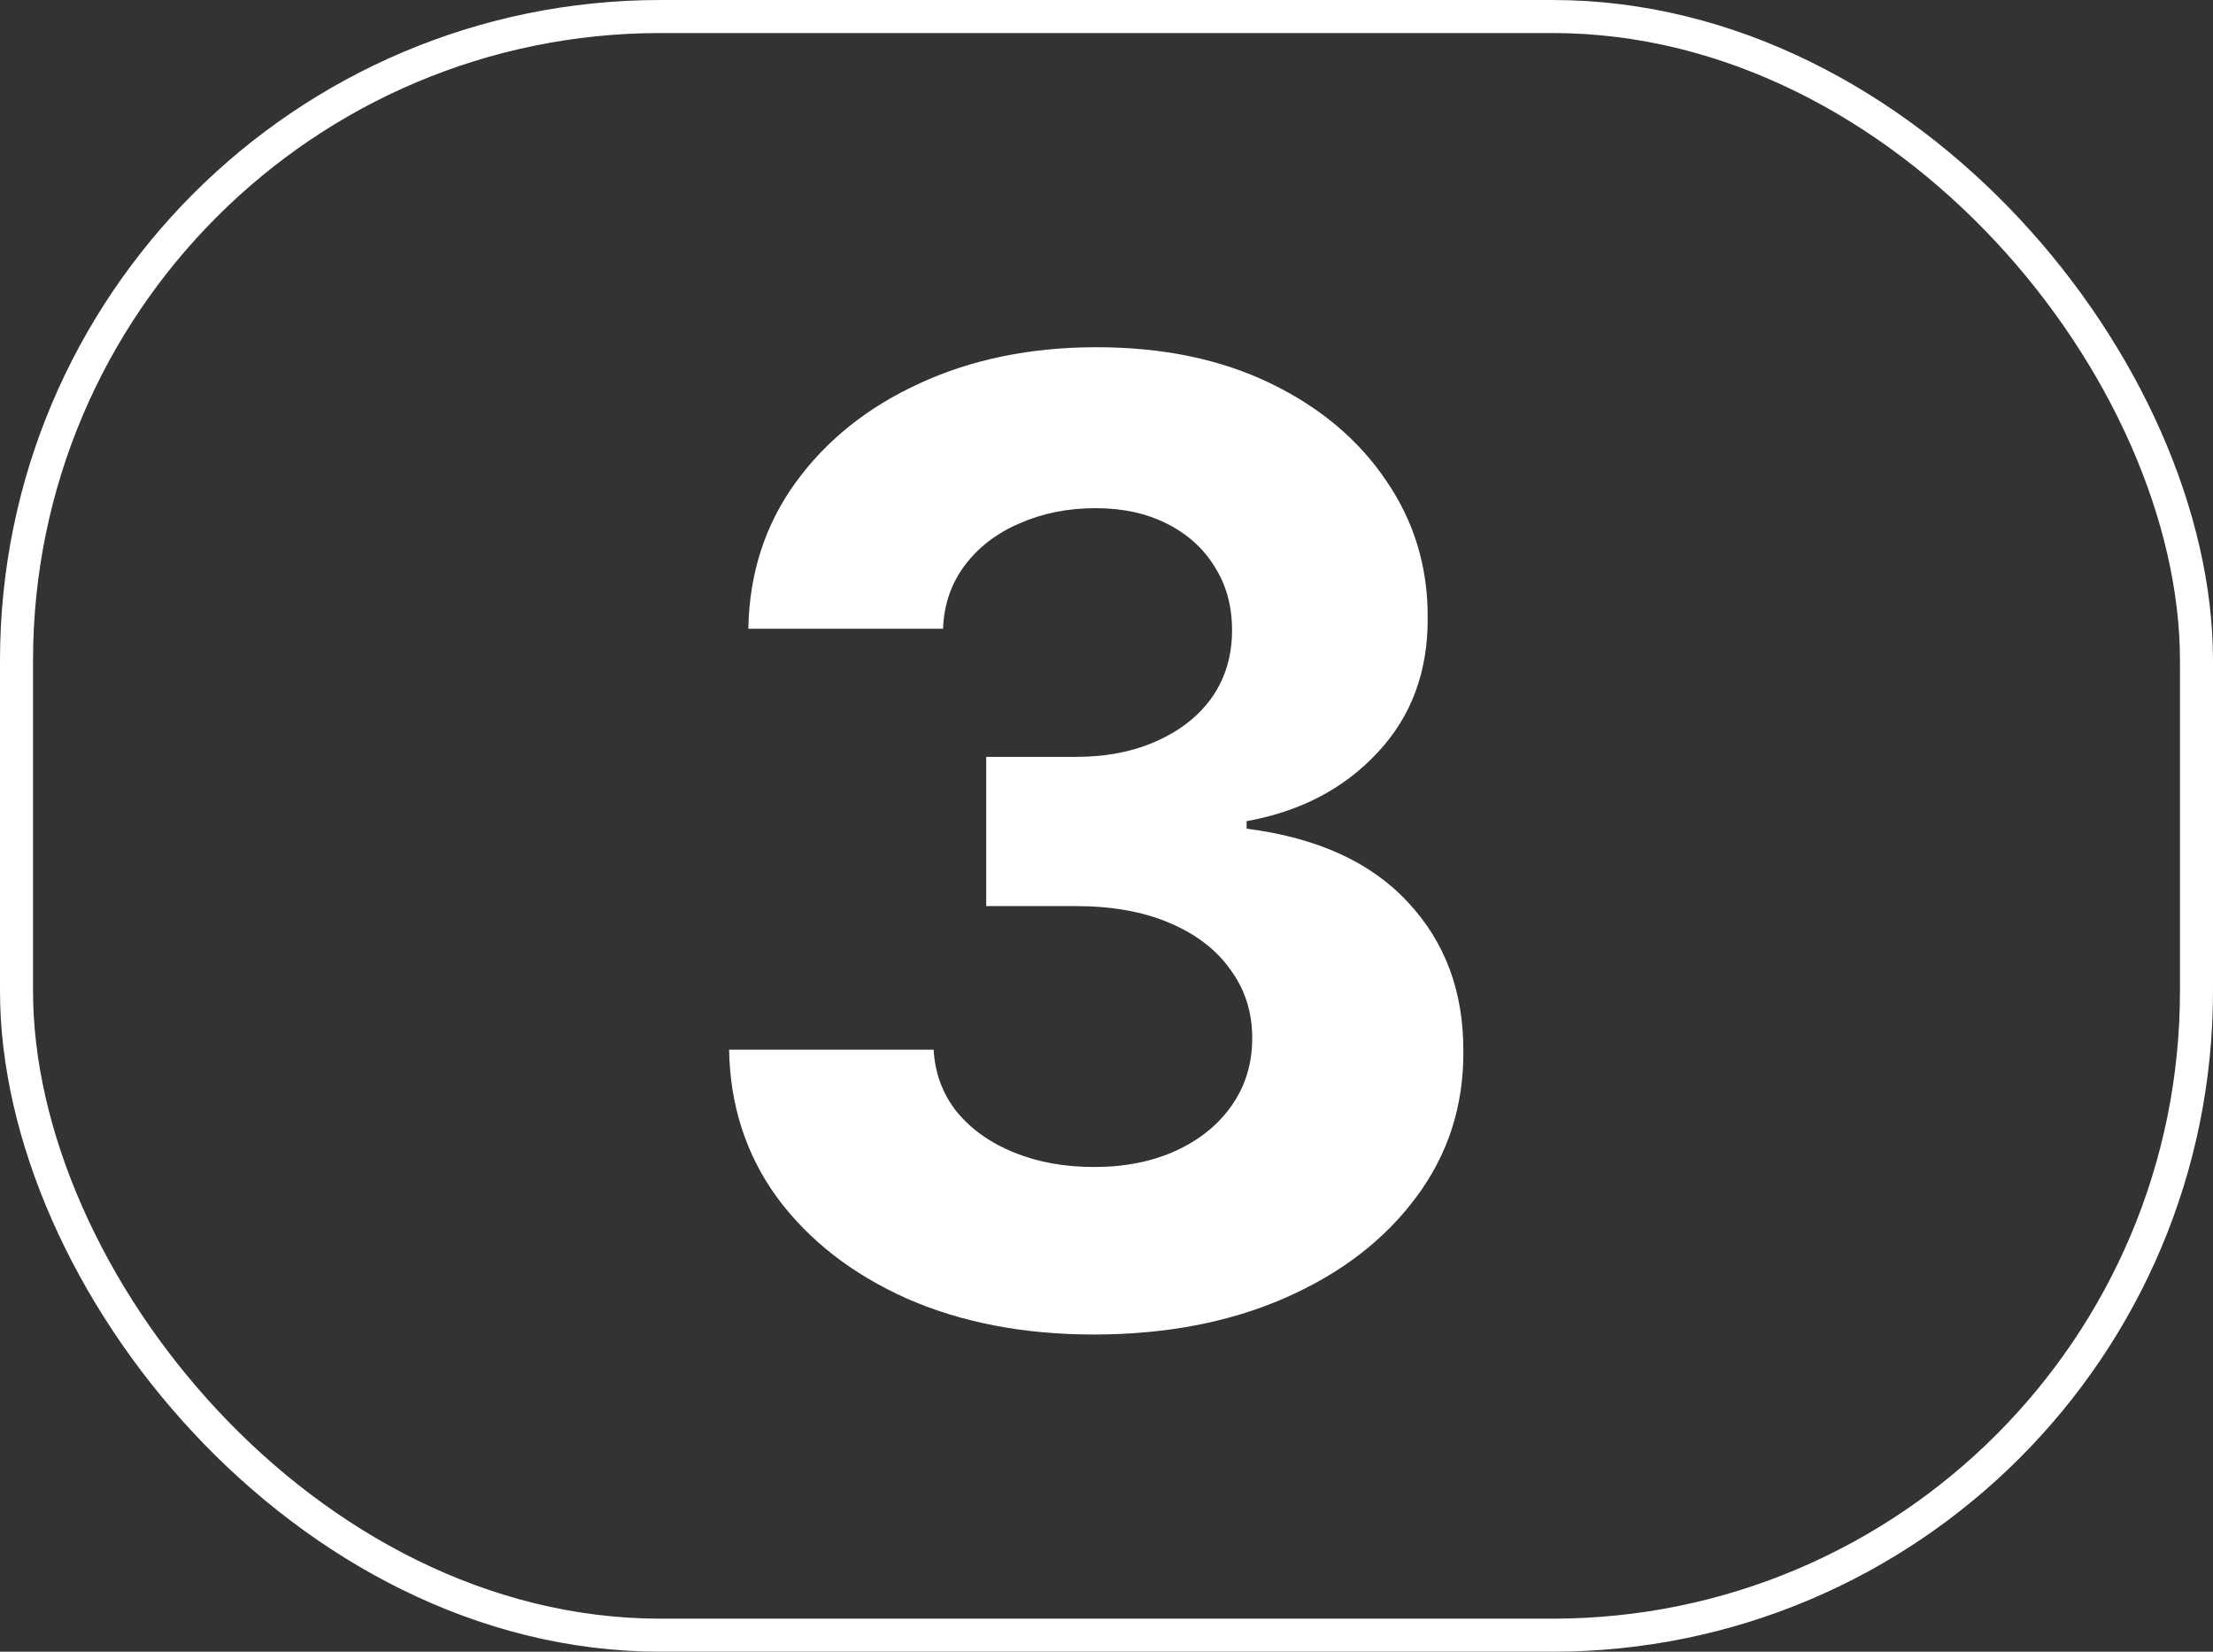
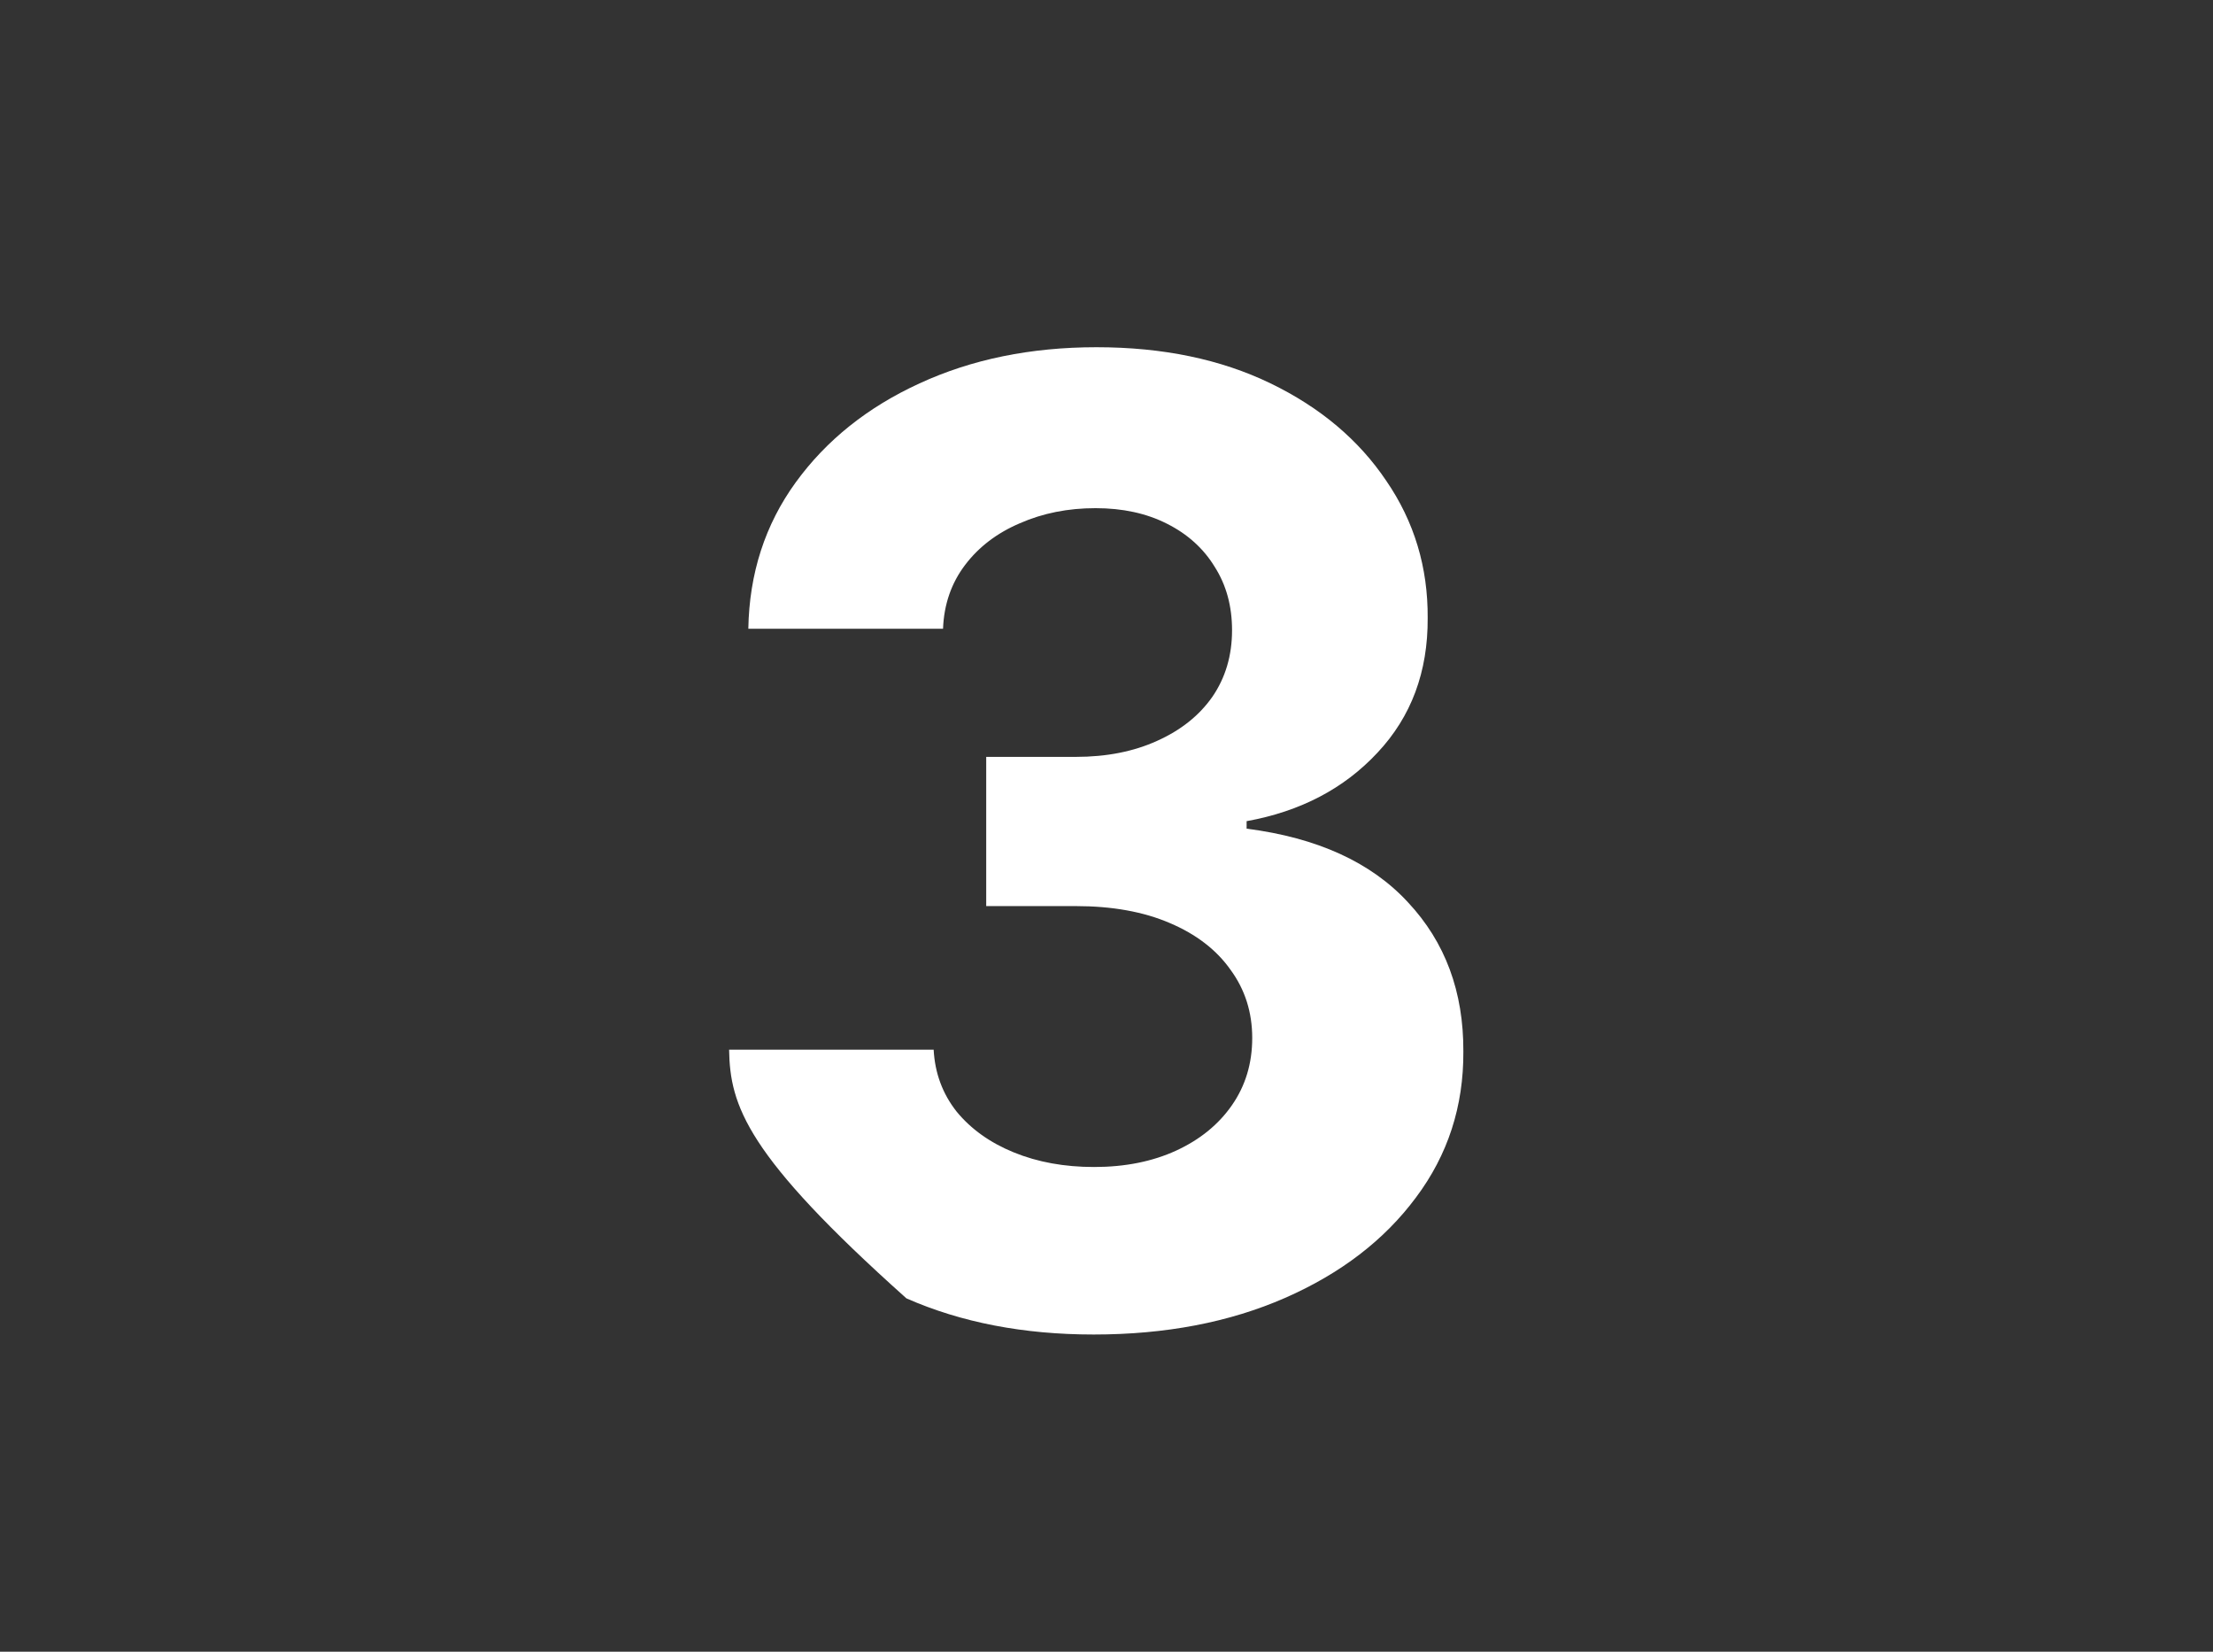
<svg xmlns="http://www.w3.org/2000/svg" width="67" height="50" viewBox="0 0 67 50" fill="none">
  <rect x="0" y="0" width="67" height="50" fill="#333333" stroke="none" />
-   <rect x="0.5" y="0.5" width="66" height="49" rx="19.5" stroke="white" />
-   <path d="M33.111 40.398C30.99 40.398 29.1 40.033 27.443 39.304C25.796 38.565 24.493 37.552 23.537 36.264C22.59 34.967 22.102 33.471 22.074 31.776H28.267C28.305 32.486 28.537 33.111 28.963 33.651C29.399 34.181 29.976 34.593 30.696 34.886C31.416 35.18 32.225 35.327 33.125 35.327C34.062 35.327 34.891 35.161 35.611 34.83C36.331 34.498 36.894 34.039 37.301 33.452C37.708 32.865 37.912 32.188 37.912 31.421C37.912 30.644 37.694 29.957 37.258 29.361C36.832 28.755 36.217 28.281 35.412 27.94C34.617 27.599 33.669 27.429 32.571 27.429H29.858V22.912H32.571C33.499 22.912 34.318 22.751 35.028 22.429C35.748 22.107 36.307 21.662 36.705 21.094C37.102 20.516 37.301 19.844 37.301 19.077C37.301 18.348 37.126 17.708 36.776 17.159C36.435 16.6 35.952 16.165 35.327 15.852C34.711 15.54 33.992 15.383 33.168 15.383C32.334 15.383 31.572 15.535 30.881 15.838C30.189 16.132 29.635 16.553 29.219 17.102C28.802 17.651 28.579 18.296 28.551 19.034H22.656C22.685 17.358 23.163 15.881 24.091 14.602C25.019 13.324 26.269 12.325 27.841 11.605C29.422 10.876 31.207 10.511 33.196 10.511C35.204 10.511 36.96 10.876 38.466 11.605C39.972 12.334 41.141 13.319 41.974 14.56C42.817 15.791 43.234 17.173 43.224 18.707C43.234 20.336 42.727 21.695 41.705 22.784C40.691 23.873 39.37 24.564 37.742 24.858V25.085C39.882 25.36 41.51 26.103 42.628 27.315C43.755 28.518 44.313 30.024 44.304 31.832C44.313 33.49 43.835 34.962 42.869 36.25C41.913 37.538 40.592 38.551 38.906 39.29C37.221 40.028 35.289 40.398 33.111 40.398Z" fill="white" />
+   <path d="M33.111 40.398C30.99 40.398 29.1 40.033 27.443 39.304C22.59 34.967 22.102 33.471 22.074 31.776H28.267C28.305 32.486 28.537 33.111 28.963 33.651C29.399 34.181 29.976 34.593 30.696 34.886C31.416 35.18 32.225 35.327 33.125 35.327C34.062 35.327 34.891 35.161 35.611 34.83C36.331 34.498 36.894 34.039 37.301 33.452C37.708 32.865 37.912 32.188 37.912 31.421C37.912 30.644 37.694 29.957 37.258 29.361C36.832 28.755 36.217 28.281 35.412 27.94C34.617 27.599 33.669 27.429 32.571 27.429H29.858V22.912H32.571C33.499 22.912 34.318 22.751 35.028 22.429C35.748 22.107 36.307 21.662 36.705 21.094C37.102 20.516 37.301 19.844 37.301 19.077C37.301 18.348 37.126 17.708 36.776 17.159C36.435 16.6 35.952 16.165 35.327 15.852C34.711 15.54 33.992 15.383 33.168 15.383C32.334 15.383 31.572 15.535 30.881 15.838C30.189 16.132 29.635 16.553 29.219 17.102C28.802 17.651 28.579 18.296 28.551 19.034H22.656C22.685 17.358 23.163 15.881 24.091 14.602C25.019 13.324 26.269 12.325 27.841 11.605C29.422 10.876 31.207 10.511 33.196 10.511C35.204 10.511 36.96 10.876 38.466 11.605C39.972 12.334 41.141 13.319 41.974 14.56C42.817 15.791 43.234 17.173 43.224 18.707C43.234 20.336 42.727 21.695 41.705 22.784C40.691 23.873 39.37 24.564 37.742 24.858V25.085C39.882 25.36 41.51 26.103 42.628 27.315C43.755 28.518 44.313 30.024 44.304 31.832C44.313 33.49 43.835 34.962 42.869 36.25C41.913 37.538 40.592 38.551 38.906 39.29C37.221 40.028 35.289 40.398 33.111 40.398Z" fill="white" />
</svg>